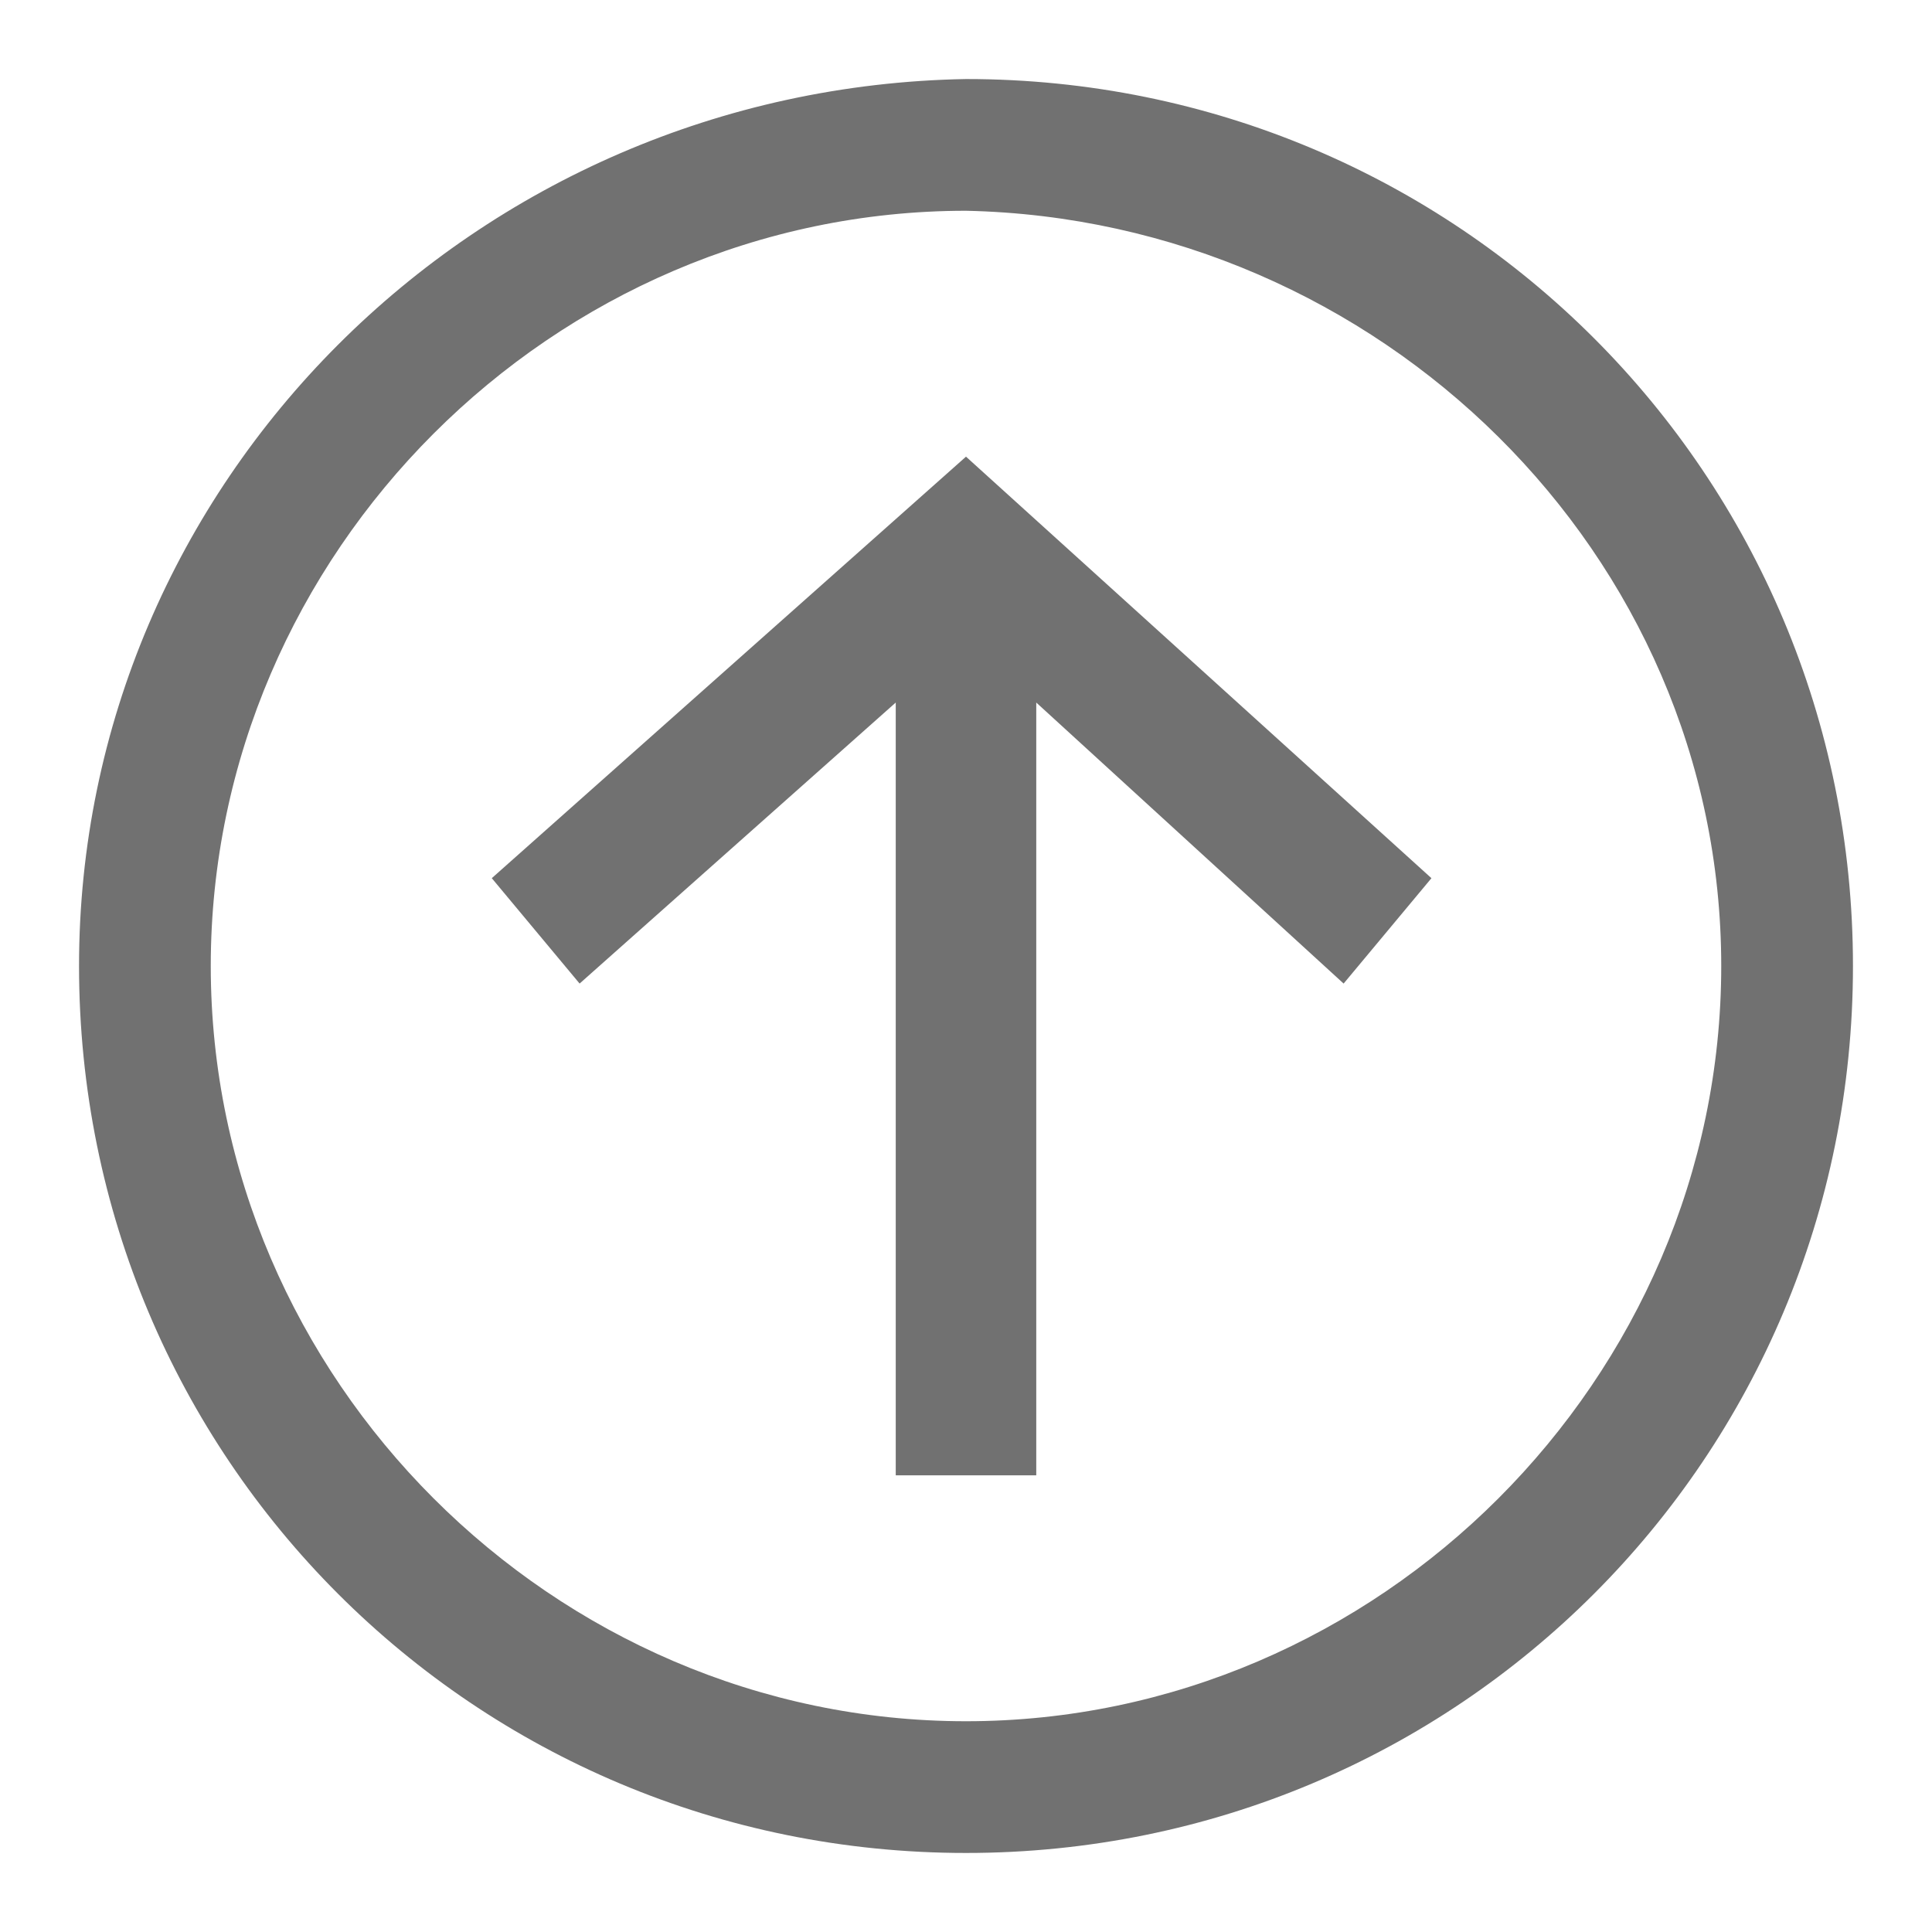
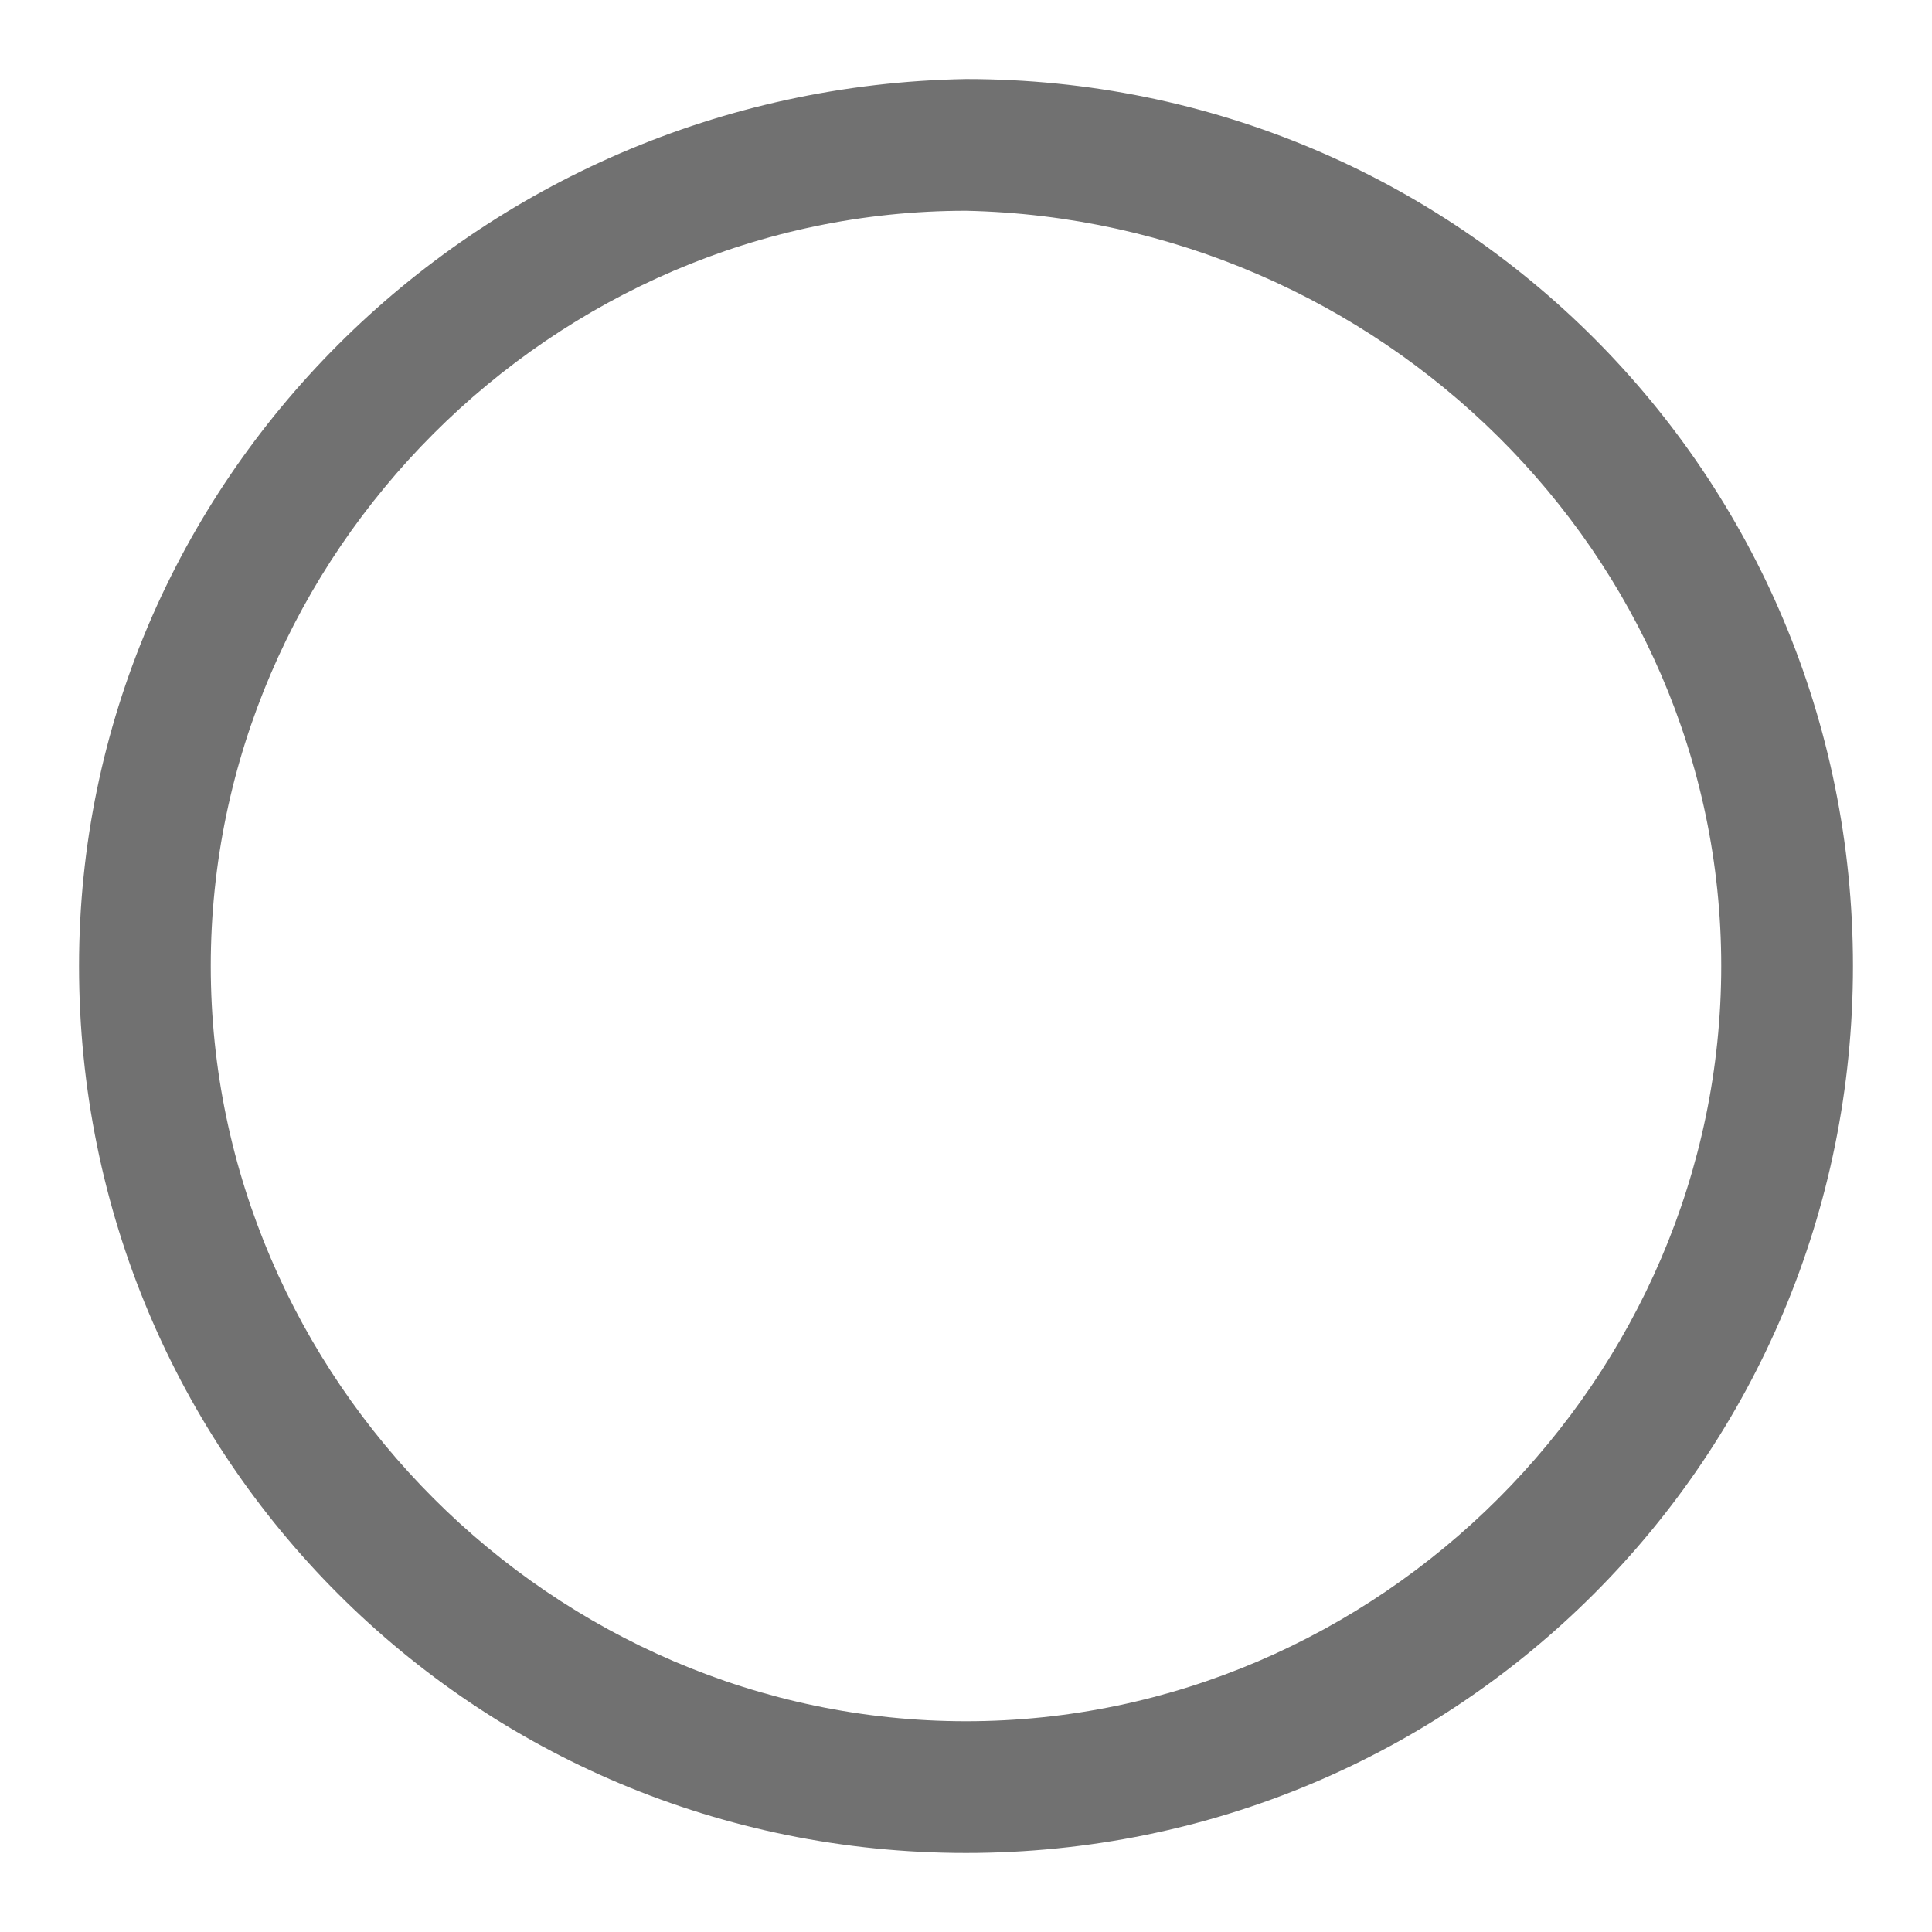
<svg xmlns="http://www.w3.org/2000/svg" version="1.1" id="Capa_1" x="0px" y="0px" viewBox="0 0 22 22" style="enable-background:new 0 0 22 22;" xml:space="preserve">
  <style type="text/css">
	.st0{fill:#717171;}
</style>
  <g>
-     <polygon class="st0" points="5.6,10 6.6,11.2 10.2,8 10.2,16.8 11.8,16.8 11.8,8 15.3,11.2 16.3,10 11,5.2  " />
    <path class="st0" d="M11,0.9C5.4,1,0.9,5.5,0.9,11c0,5.6,4.5,10.1,10.1,10.1S21.1,16.6,21.1,11S16.6,0.9,11,0.9z M11,19.6   c-4.7,0-8.6-3.9-8.6-8.6S6.3,2.4,11,2.4c4.7,0.1,8.6,3.9,8.6,8.6S15.7,19.6,11,19.6z" />
  </g>
</svg>